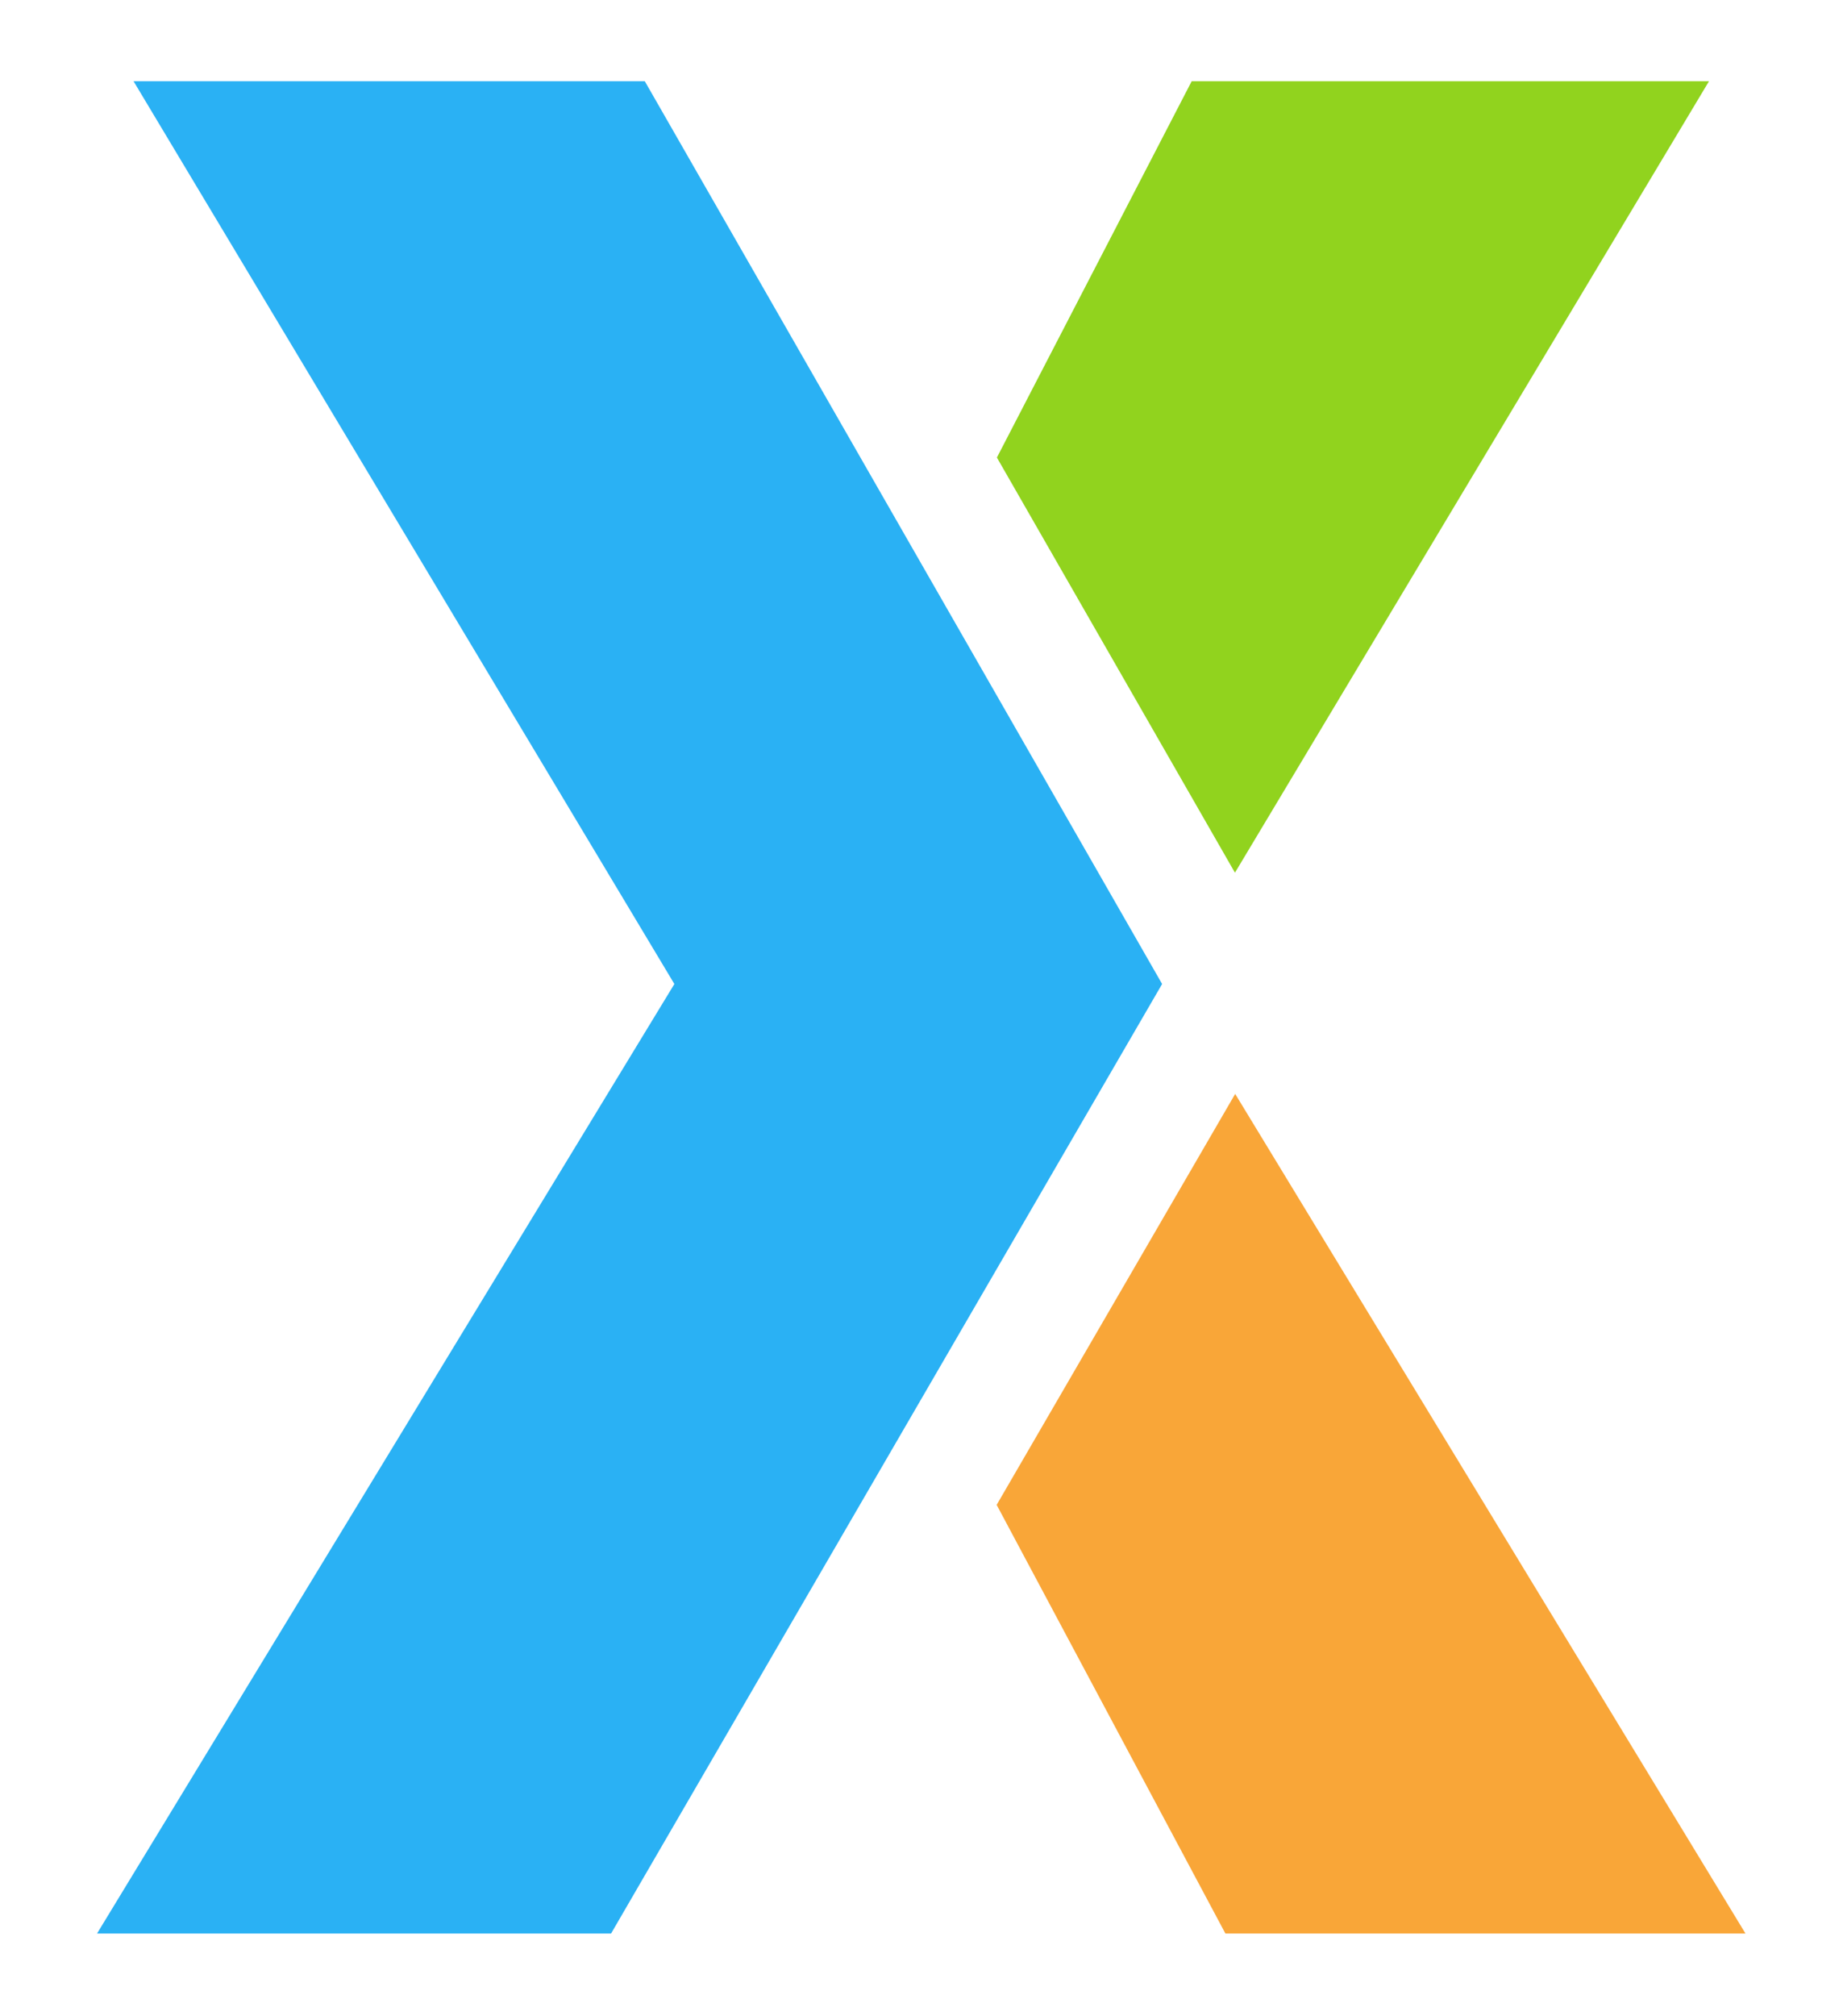
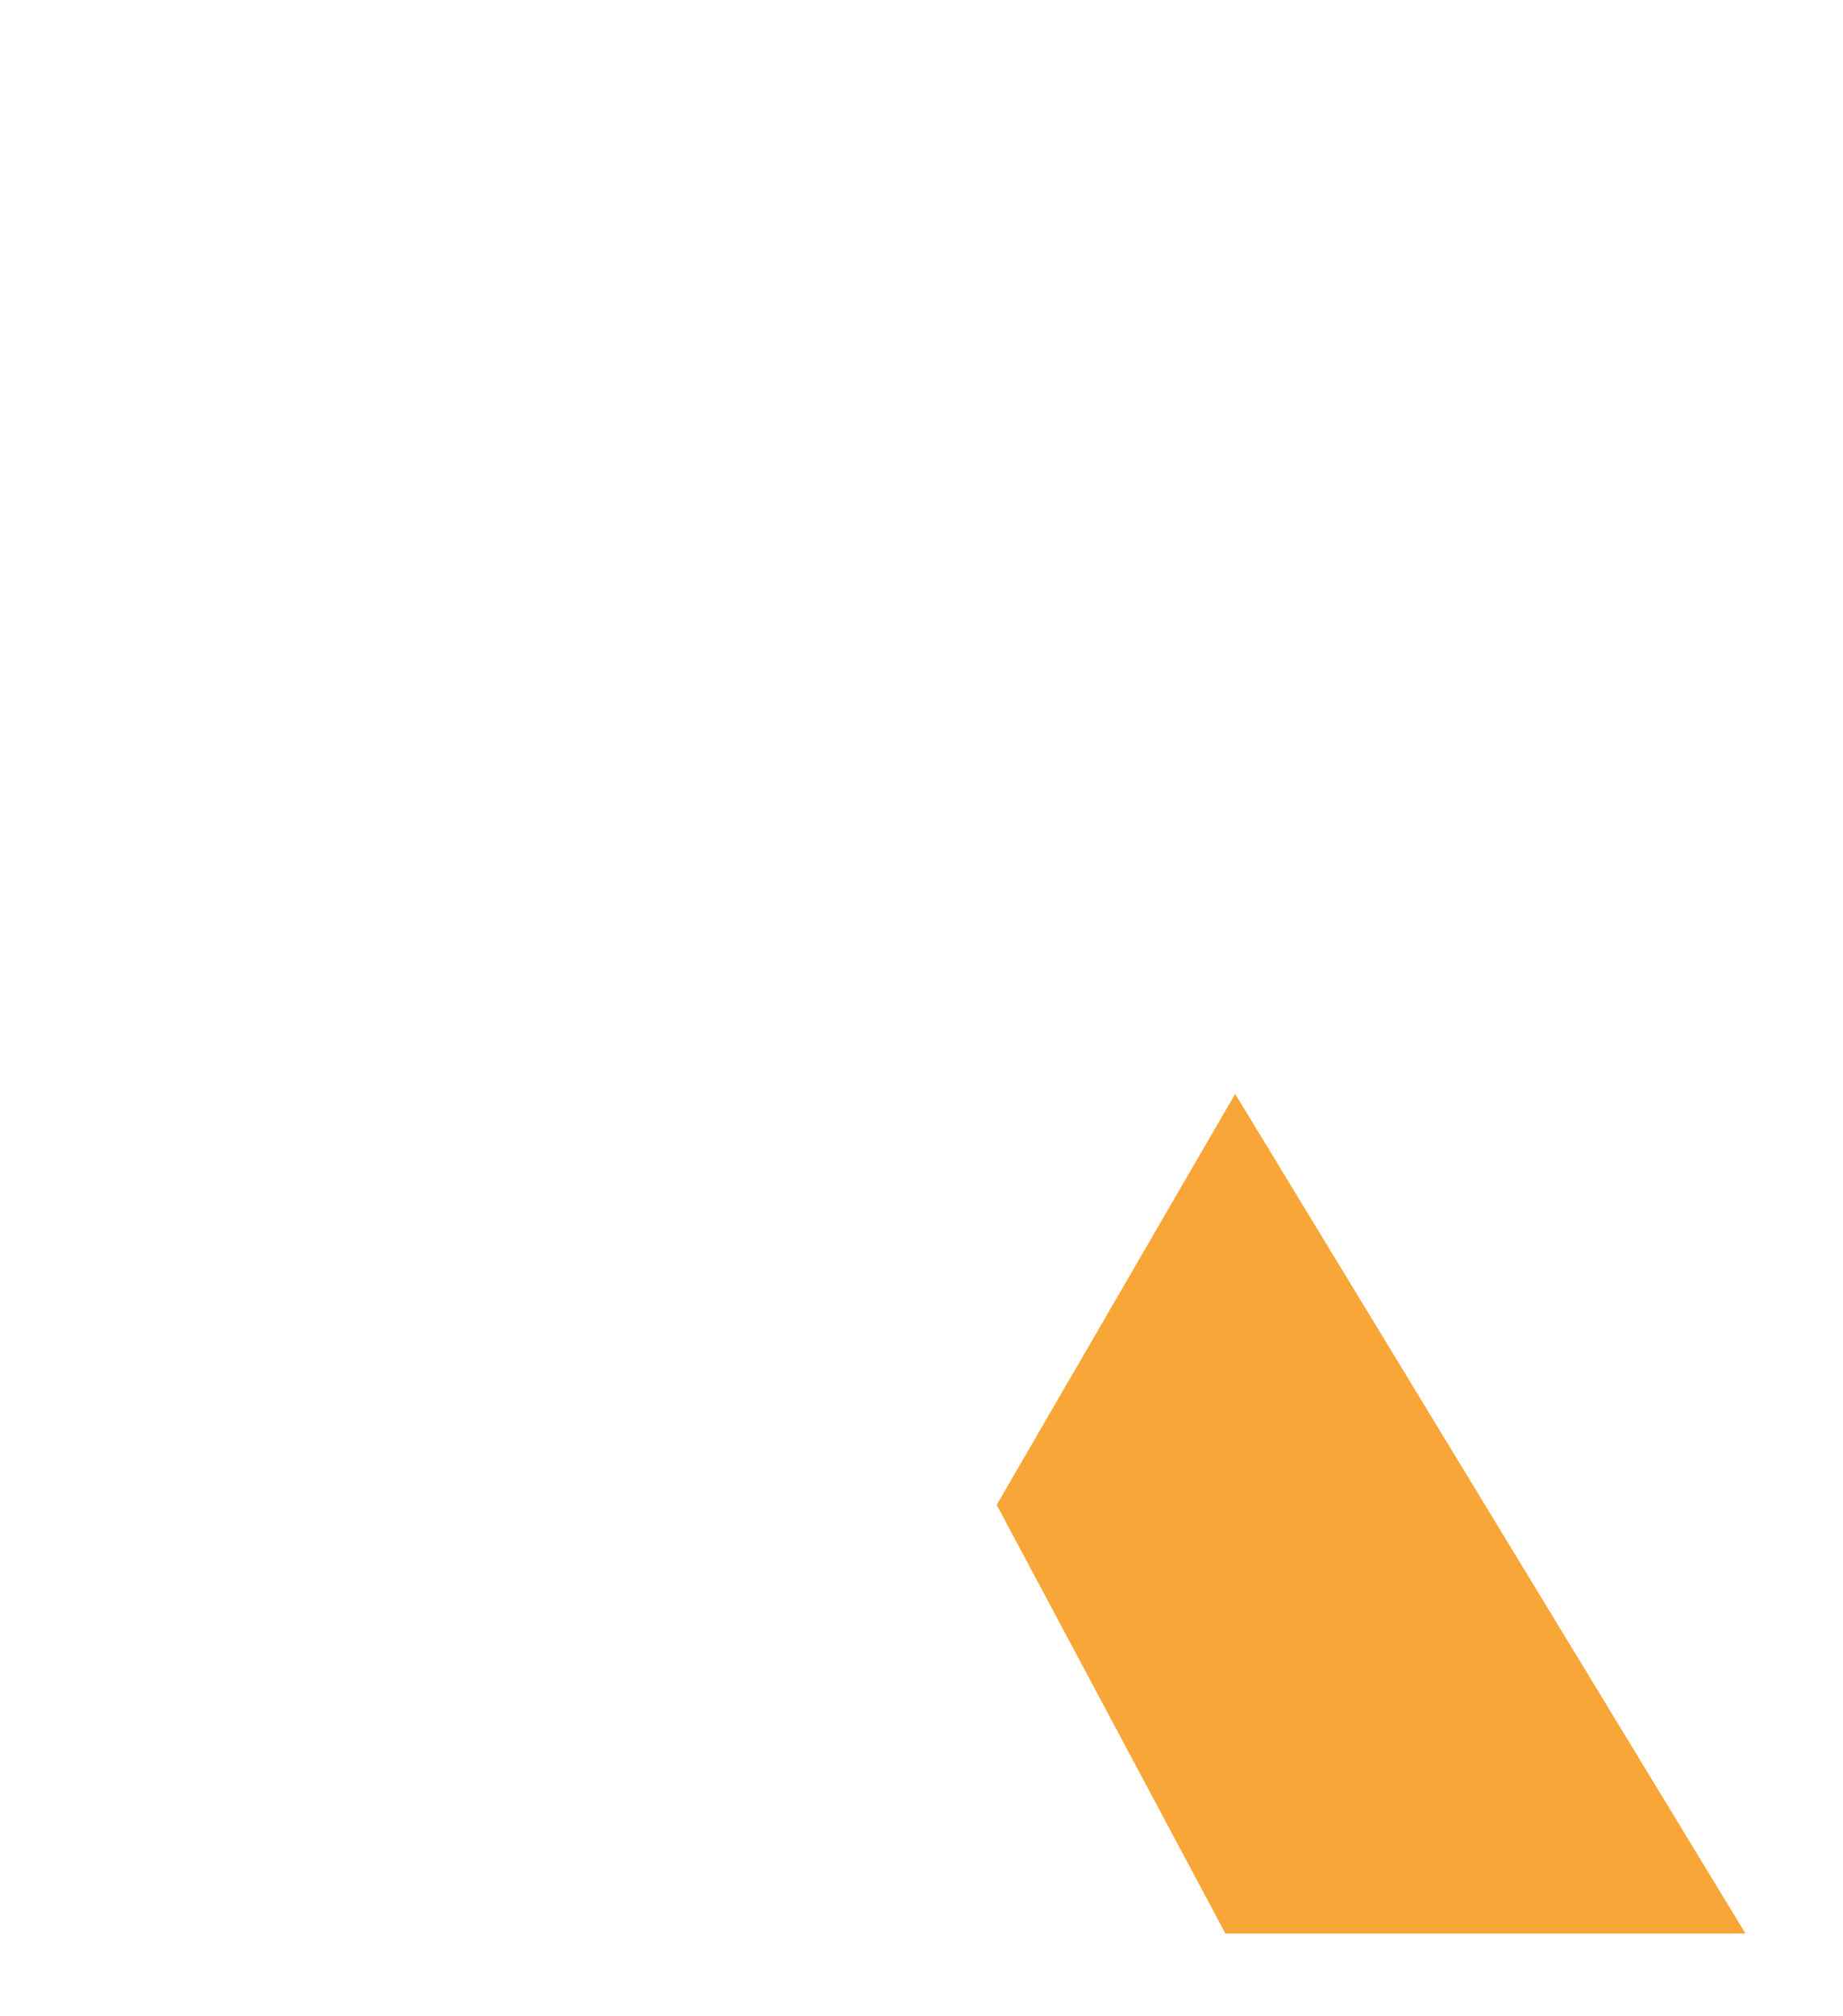
<svg xmlns="http://www.w3.org/2000/svg" version="1.1" id="Layer_1" x="0px" y="0px" viewBox="0 0 792 865.7" style="enable-background:new 0 0 792 865.7;" xml:space="preserve">
  <style type="text/css">
	.st0{fill:#2AB1F4;}
	.st1{fill:#91D31E;}
	.st2{fill:#F9A638;}
</style>
  <g>
    <g>
-       <polygon class="st0" points="277.1,34.9 57.4,34.9 289.8,422.6 41.7,830.4 262.6,830.4 499.4,422.6   " />
-       <polygon class="st1" points="530.7,374.8 734.4,34.9 512.1,34.9 428.4,196.5   " />
      <polygon class="st2" points="530.8,469.8 428.3,646.3 526.6,830.4 750.1,830.4   " />
    </g>
  </g>
</svg>